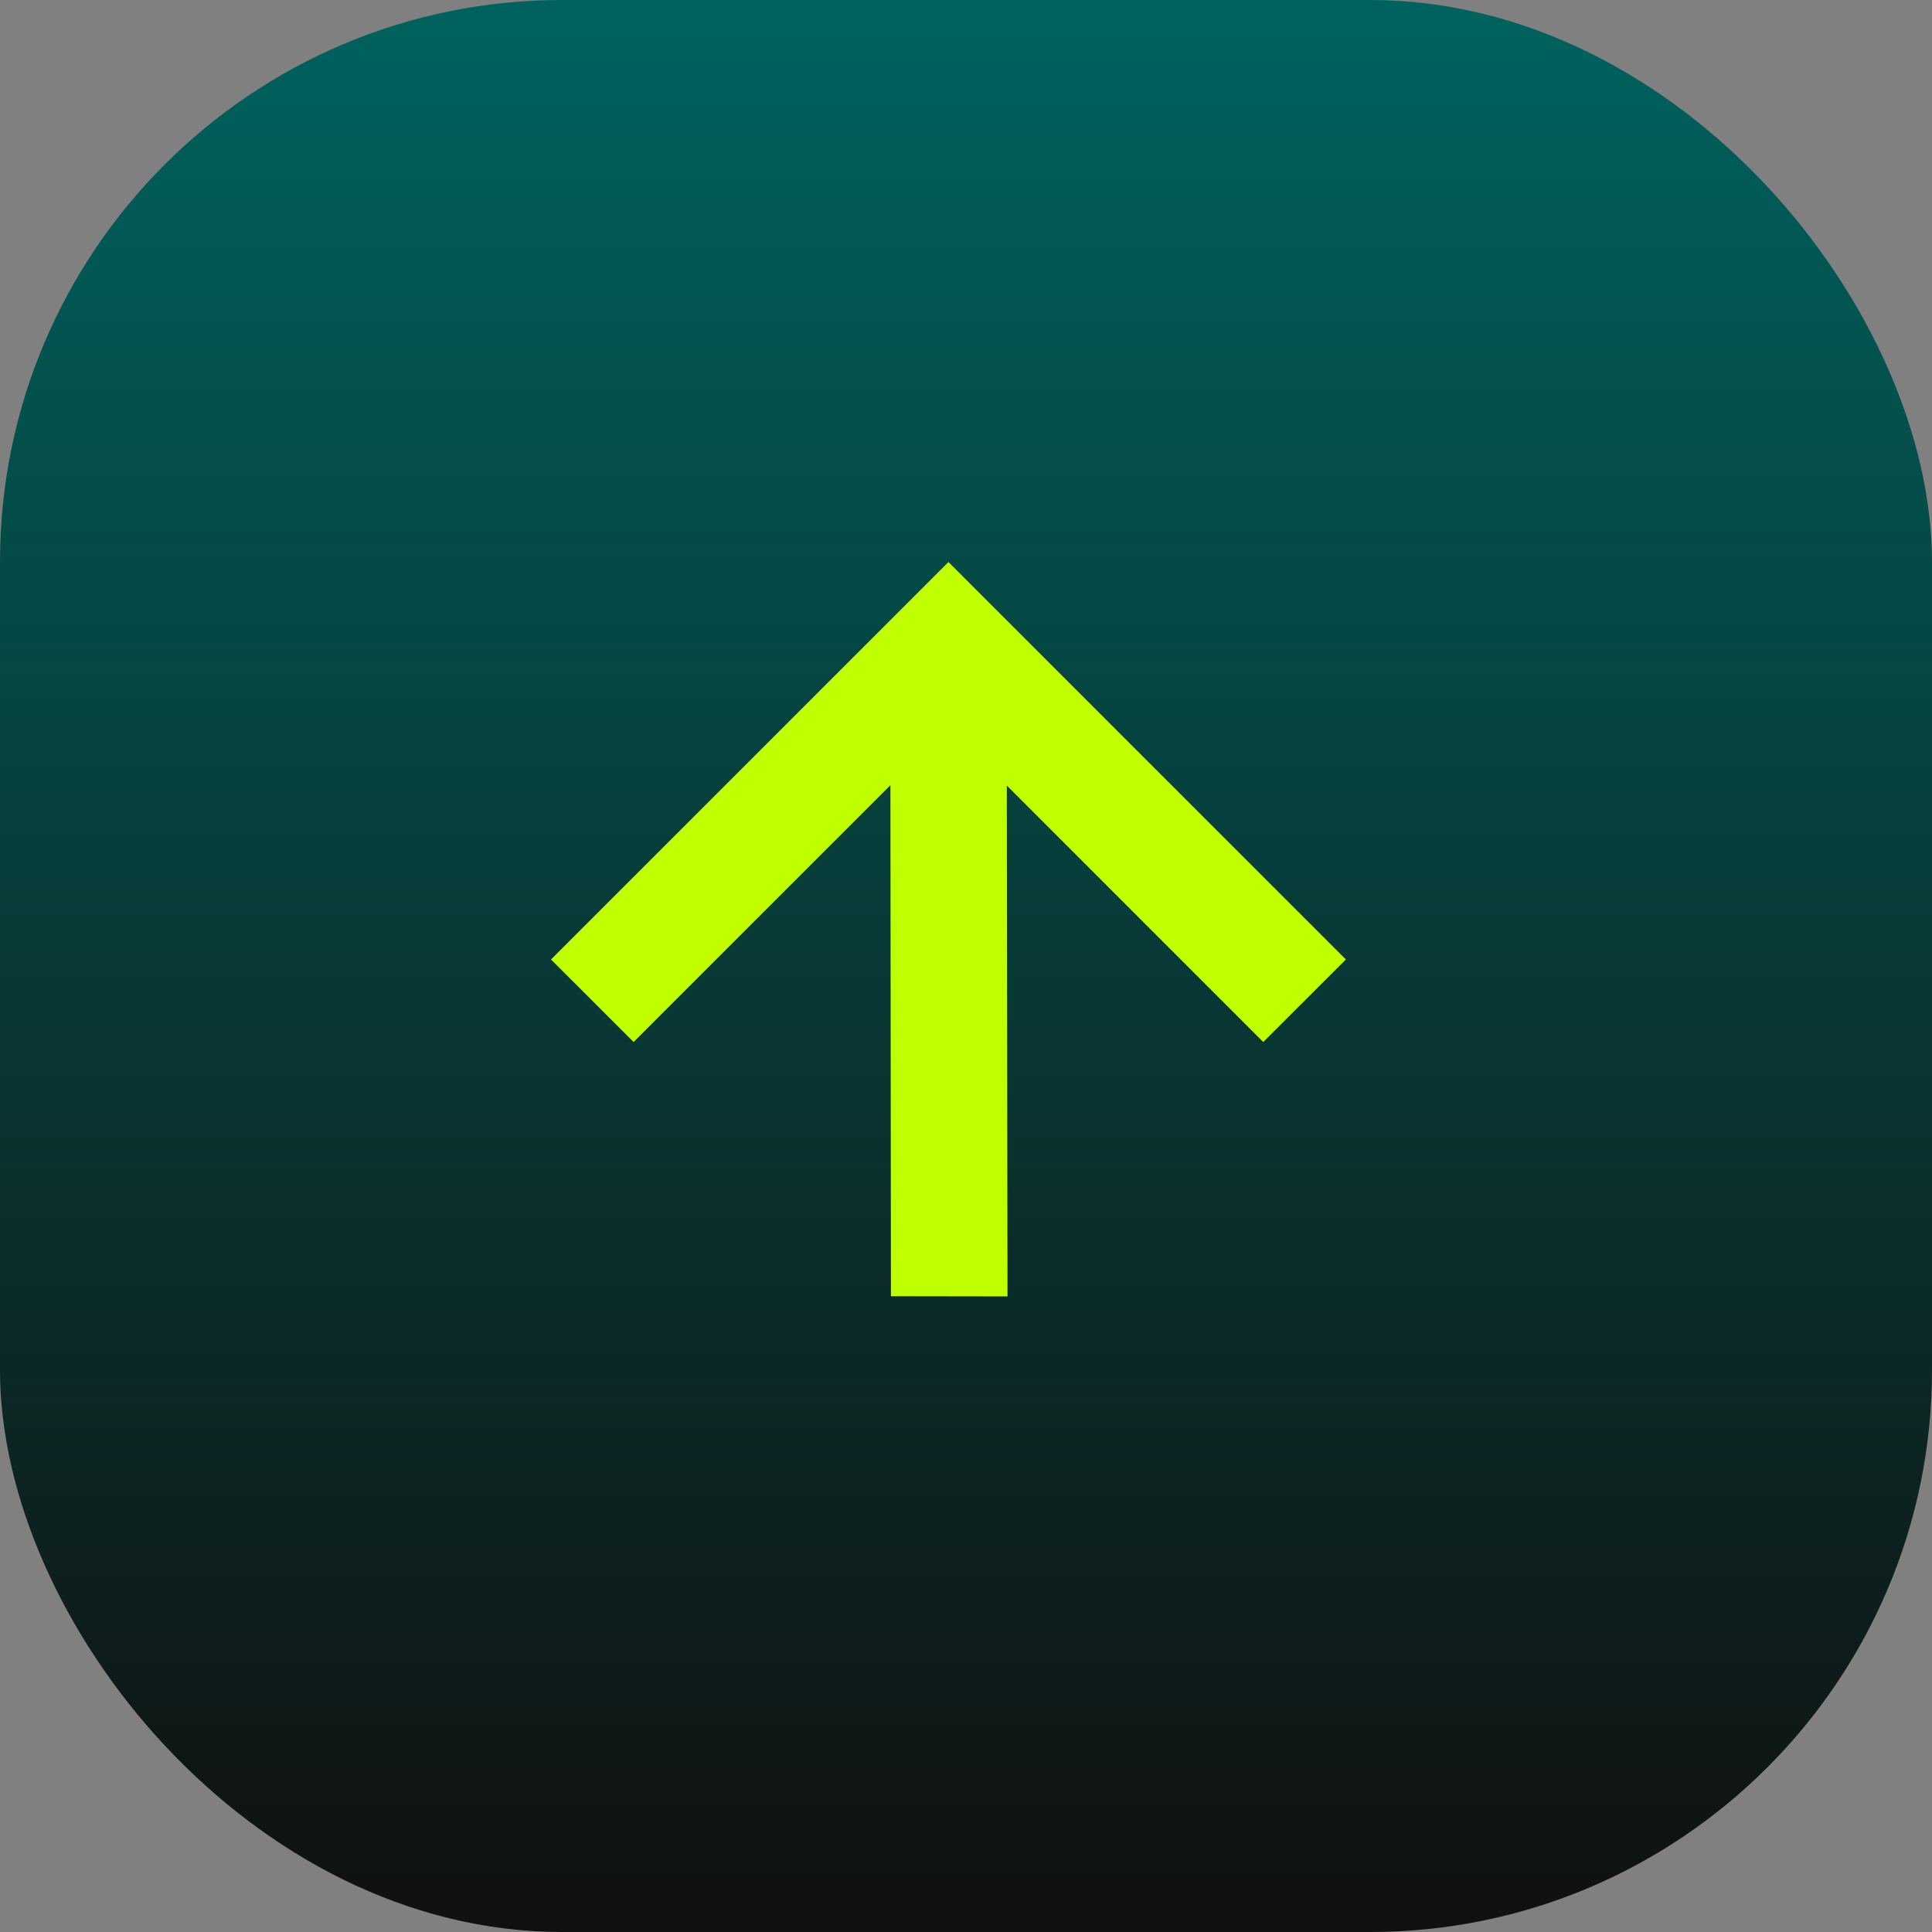
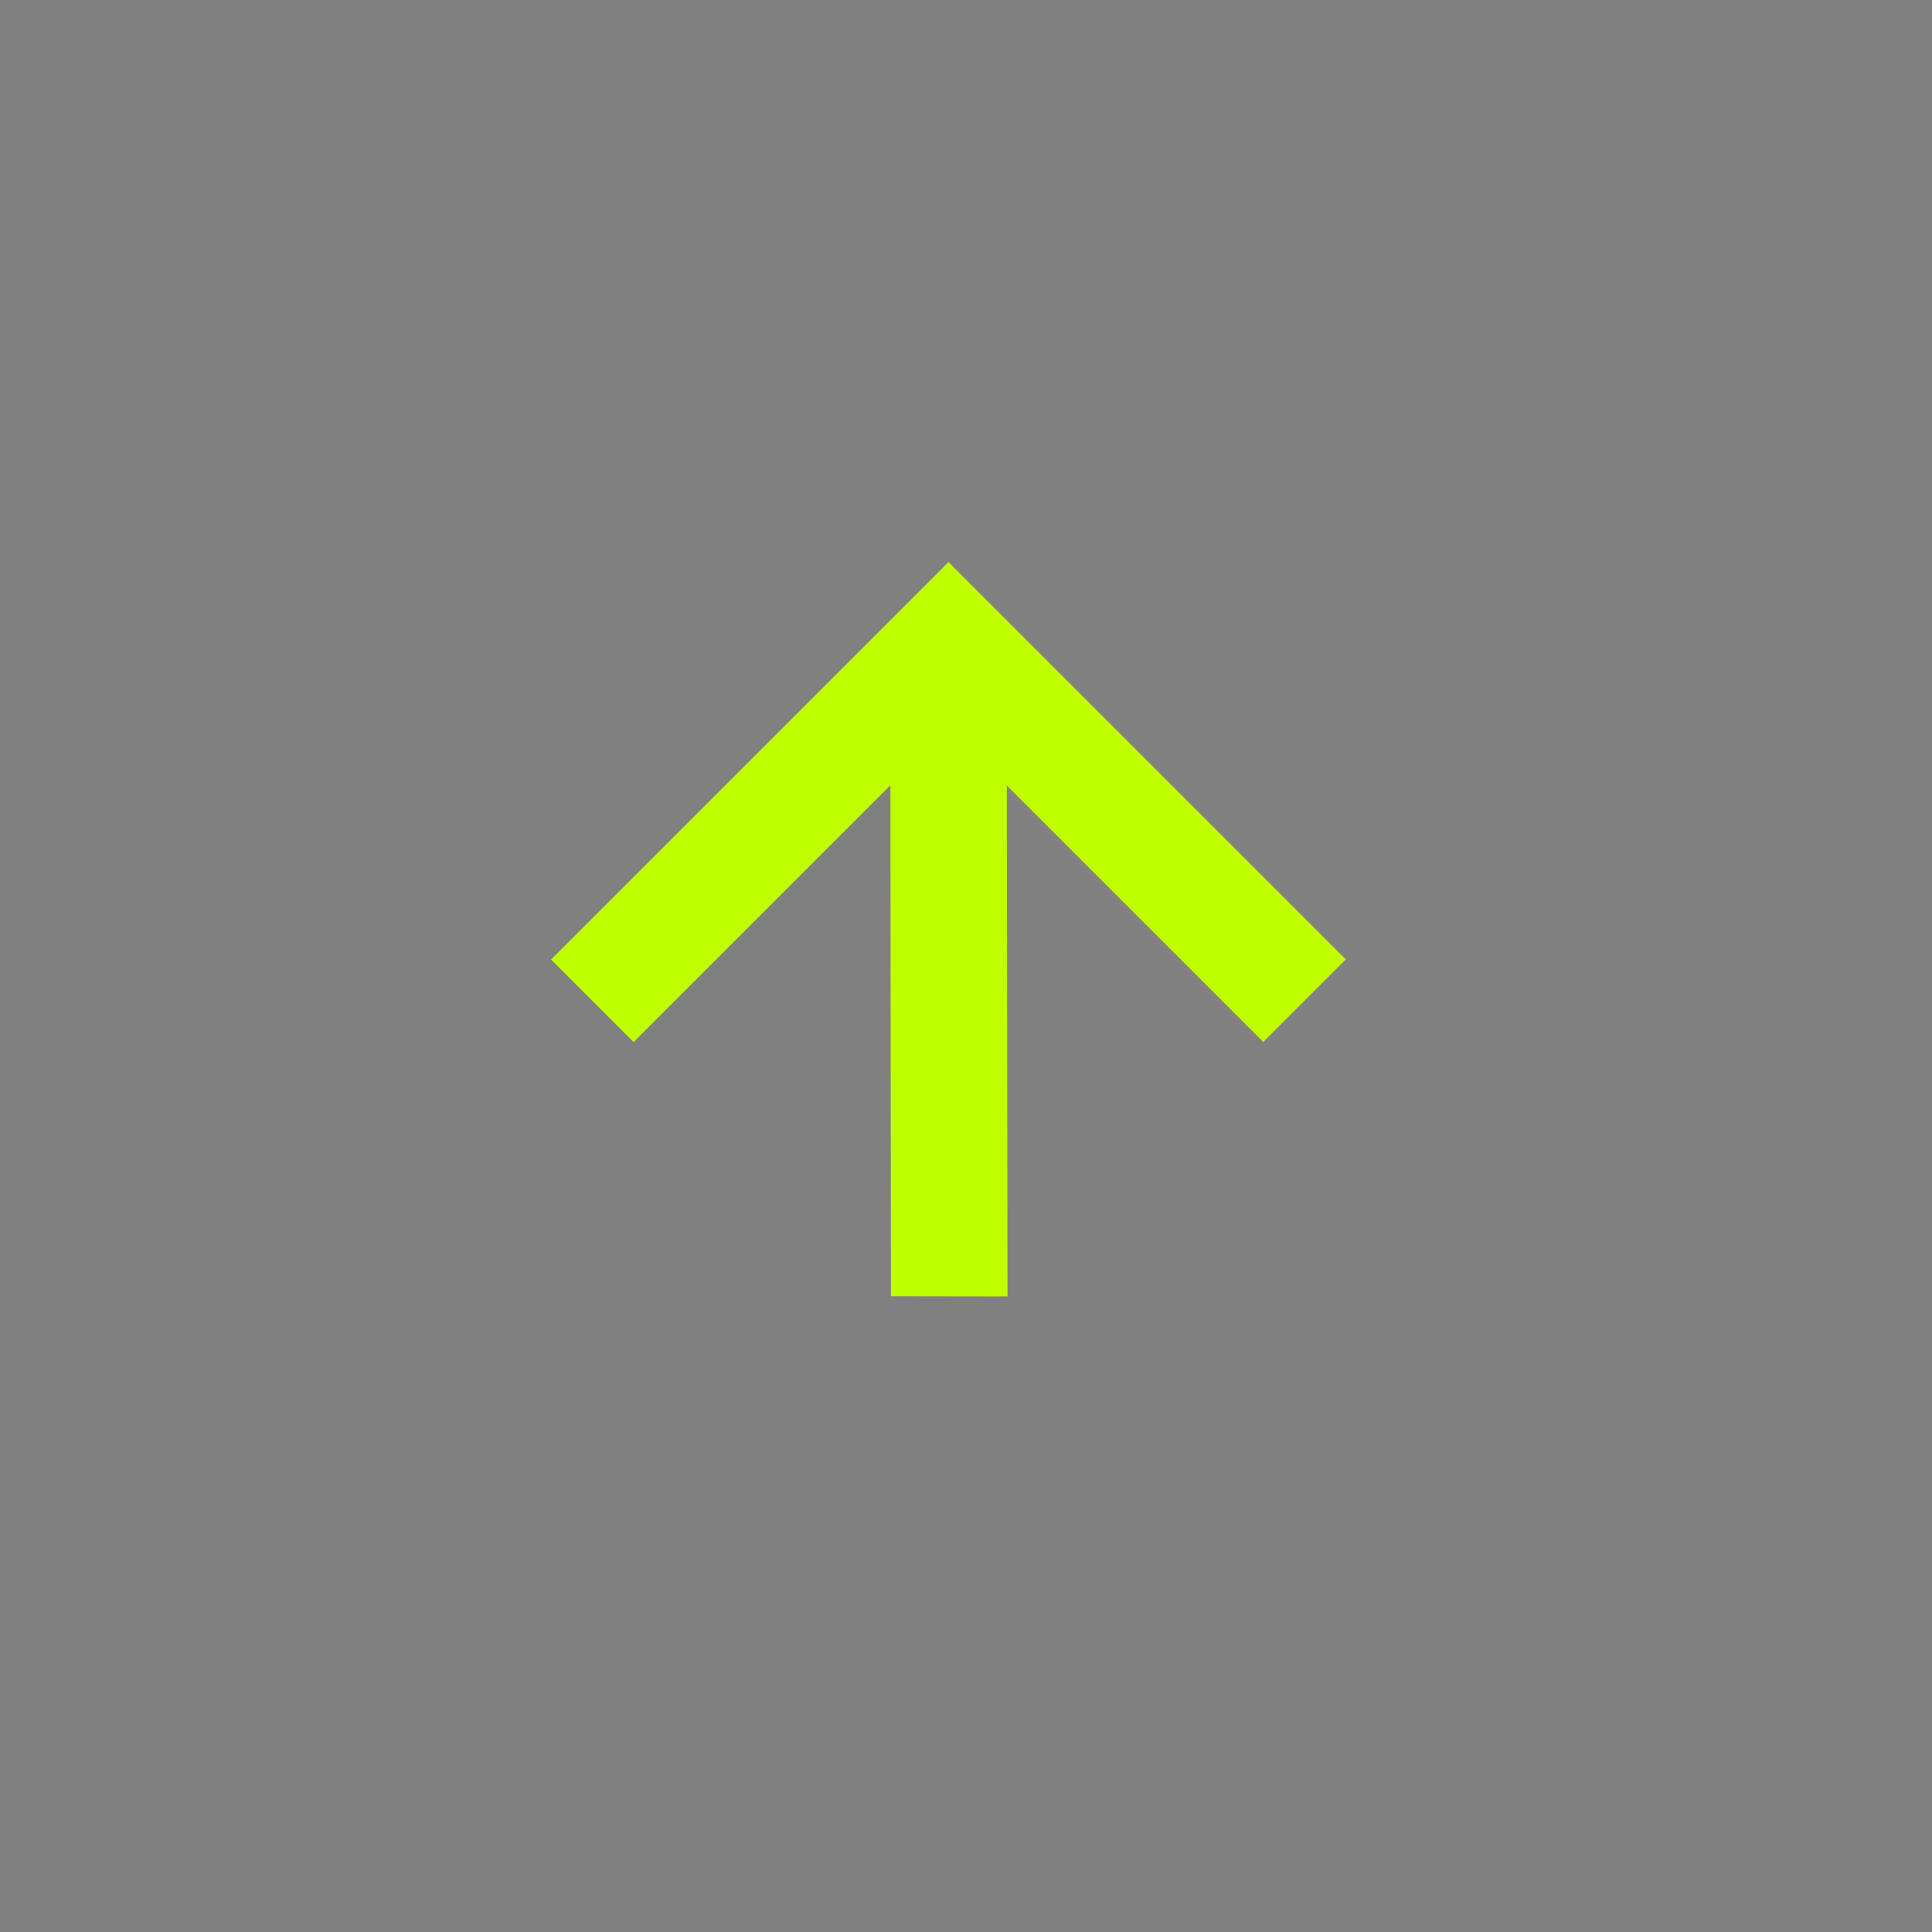
<svg xmlns="http://www.w3.org/2000/svg" width="55" height="55" viewBox="0 0 55 55" fill="none">
  <rect x="0" y="0" width="55" height="55" fill="#808080" stroke="none" />
-   <rect width="55" height="55" rx="16" fill="url(#paint0_linear_65_9524)" />
  <path fill-rule="evenodd" clip-rule="evenodd" d="M15.686 27.314L18.037 29.664L25.348 22.353L25.363 36.901L28.682 36.906L28.662 22.363L35.963 29.664L38.314 27.314L27 16L15.686 27.314Z" fill="#C0FF00" />
  <defs>
    <linearGradient id="paint0_linear_65_9524" x1="27.5" y1="0" x2="27.5" y2="55" gradientUnits="userSpaceOnUse">
      <stop stop-color="#00625E" />
      <stop offset="1" stop-color="#10100F" />
    </linearGradient>
  </defs>
</svg>